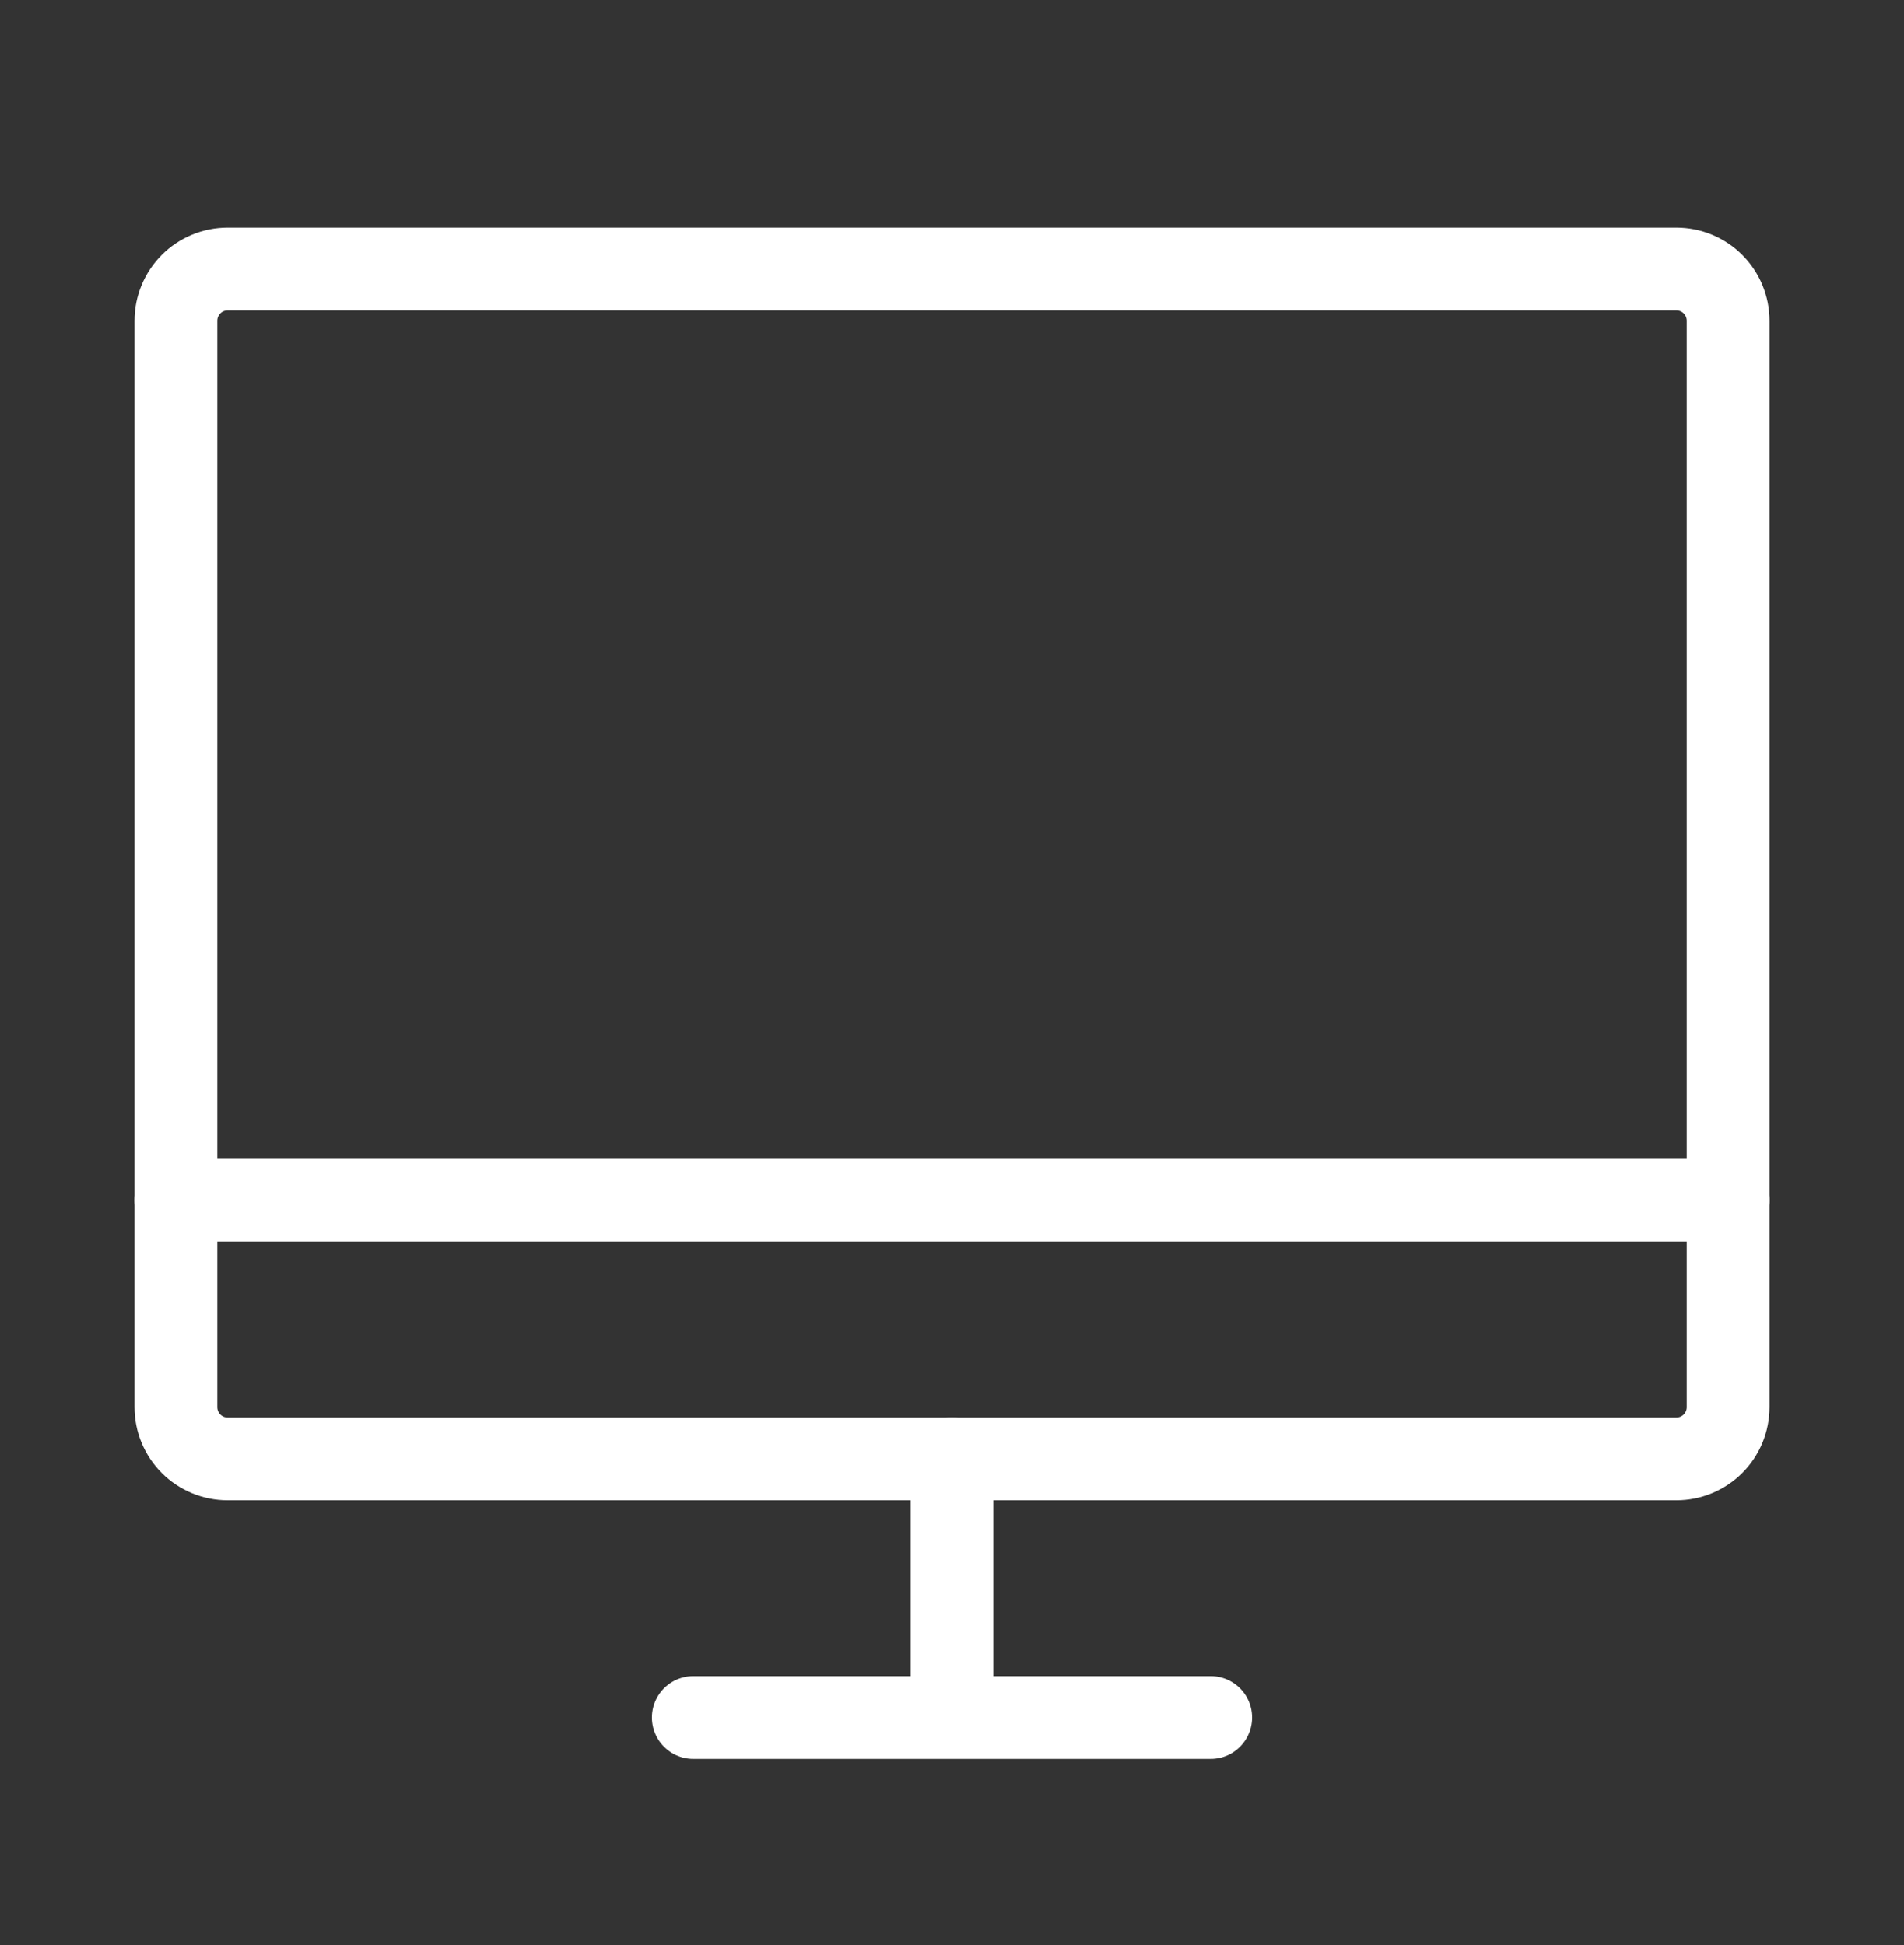
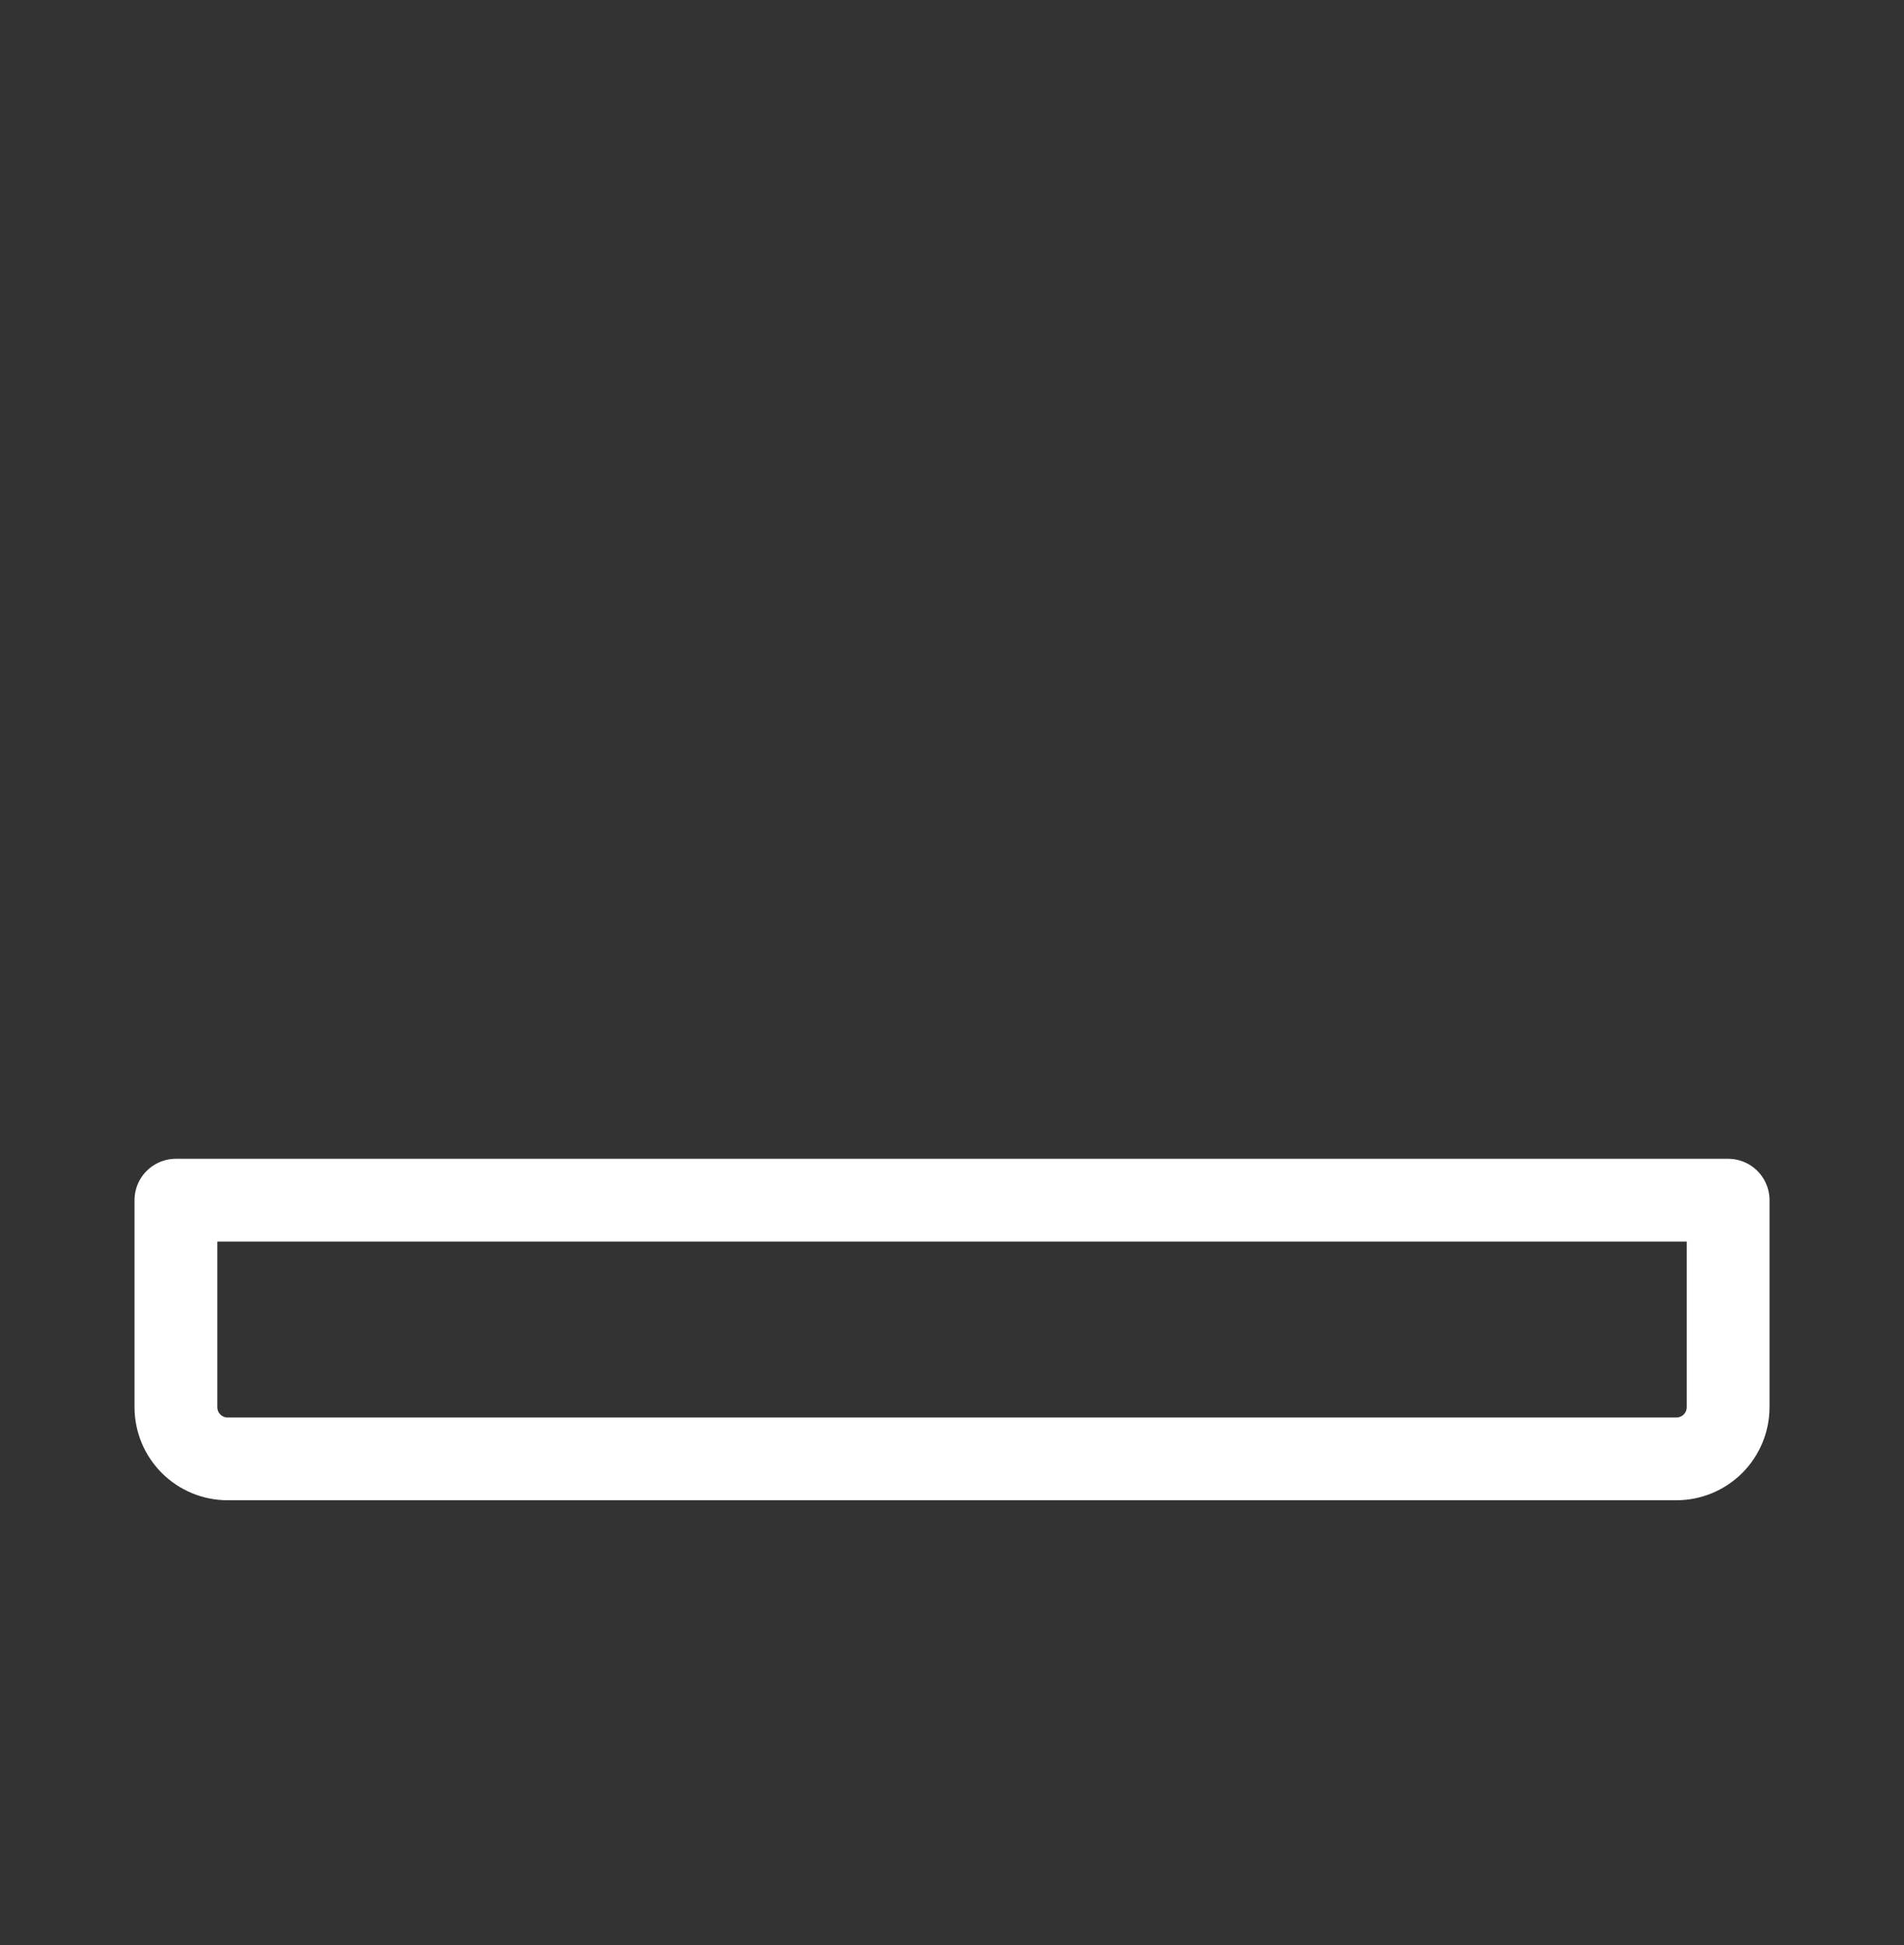
<svg xmlns="http://www.w3.org/2000/svg" width="46" height="47" viewBox="0 0 46 47" fill="none">
  <rect x="0" y="0" width="46" height="47" fill="#333333" stroke="none" />
-   <path d="M16.75 41.498H29.25M23 35.248V41.498M41.751 28.998V7.749C41.751 7.417 41.619 7.099 41.385 6.865C41.15 6.63 40.832 6.499 40.501 6.499H5.5C5.168 6.499 4.851 6.63 4.616 6.865C4.382 7.099 4.25 7.417 4.25 7.749V28.998" stroke="#fff" stroke-width="2" stroke-linecap="round" stroke-linejoin="round" />
  <path d="M4.25 28.998V33.998C4.25 34.33 4.382 34.648 4.616 34.882C4.851 35.117 5.168 35.248 5.5 35.248H40.501C40.832 35.248 41.15 35.117 41.385 34.882C41.619 34.648 41.751 34.33 41.751 33.998V28.998H4.25Z" stroke="#fff" stroke-width="2" stroke-linecap="round" stroke-linejoin="round" />
</svg>